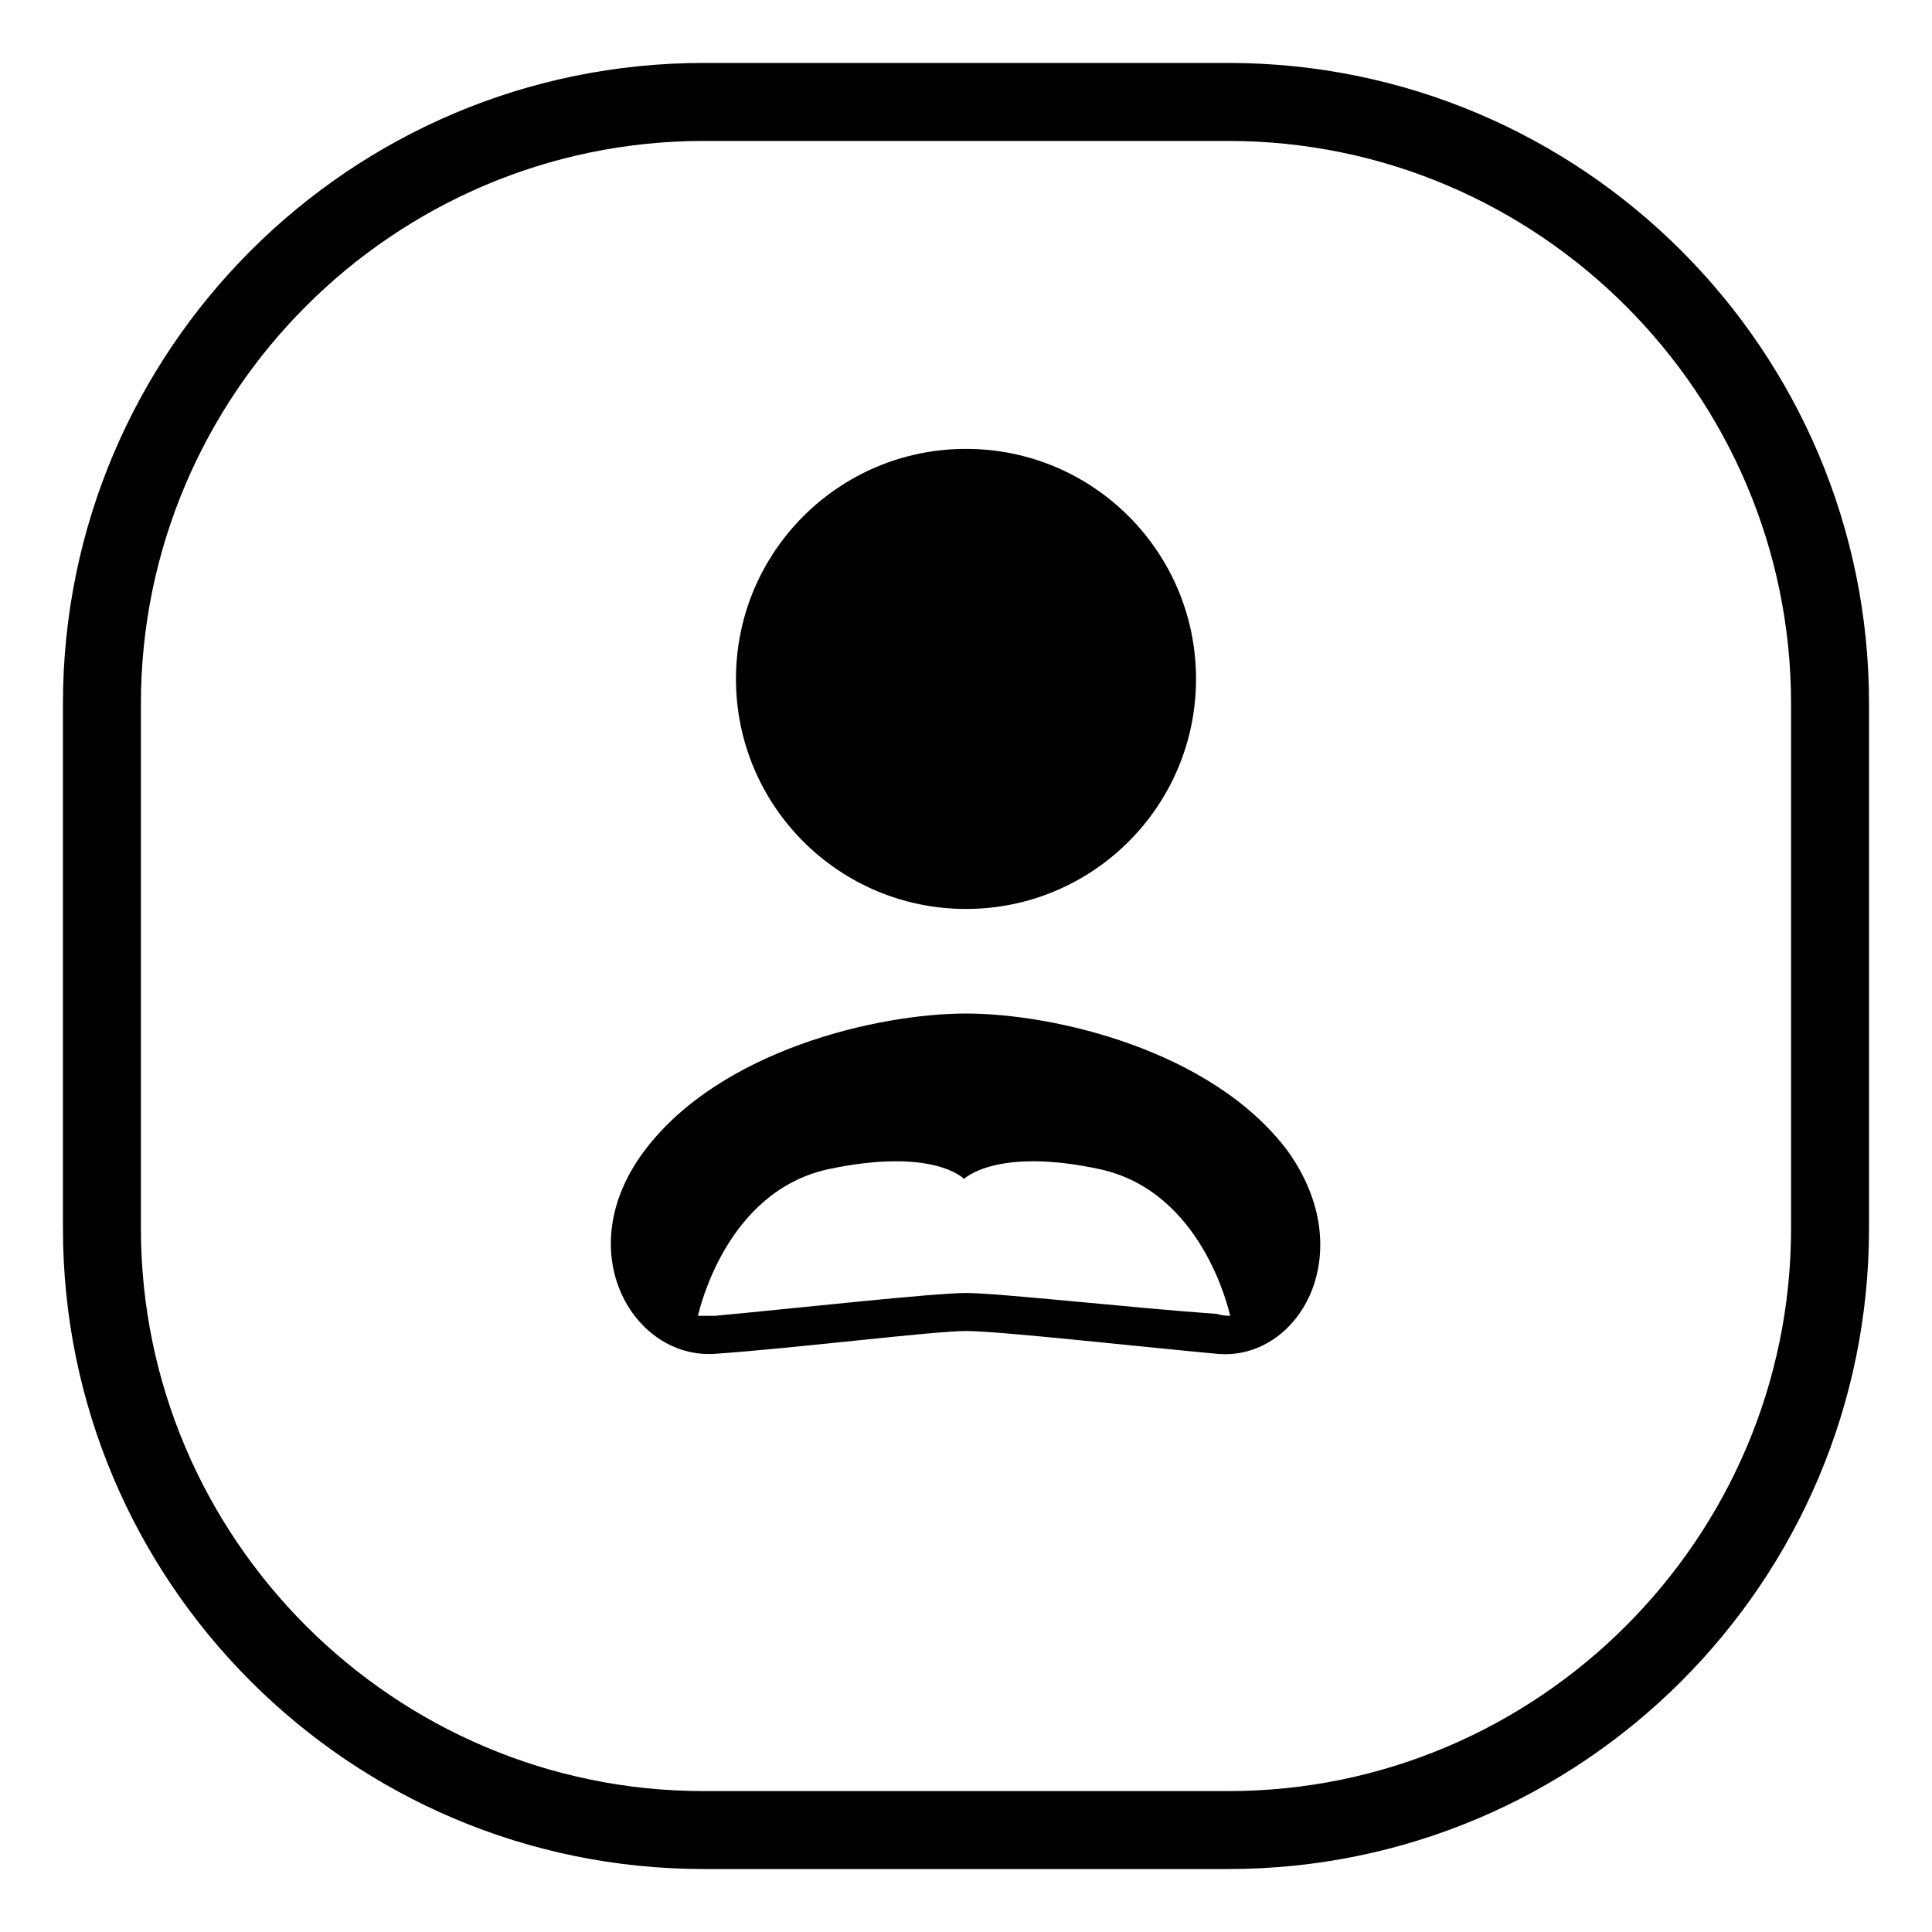
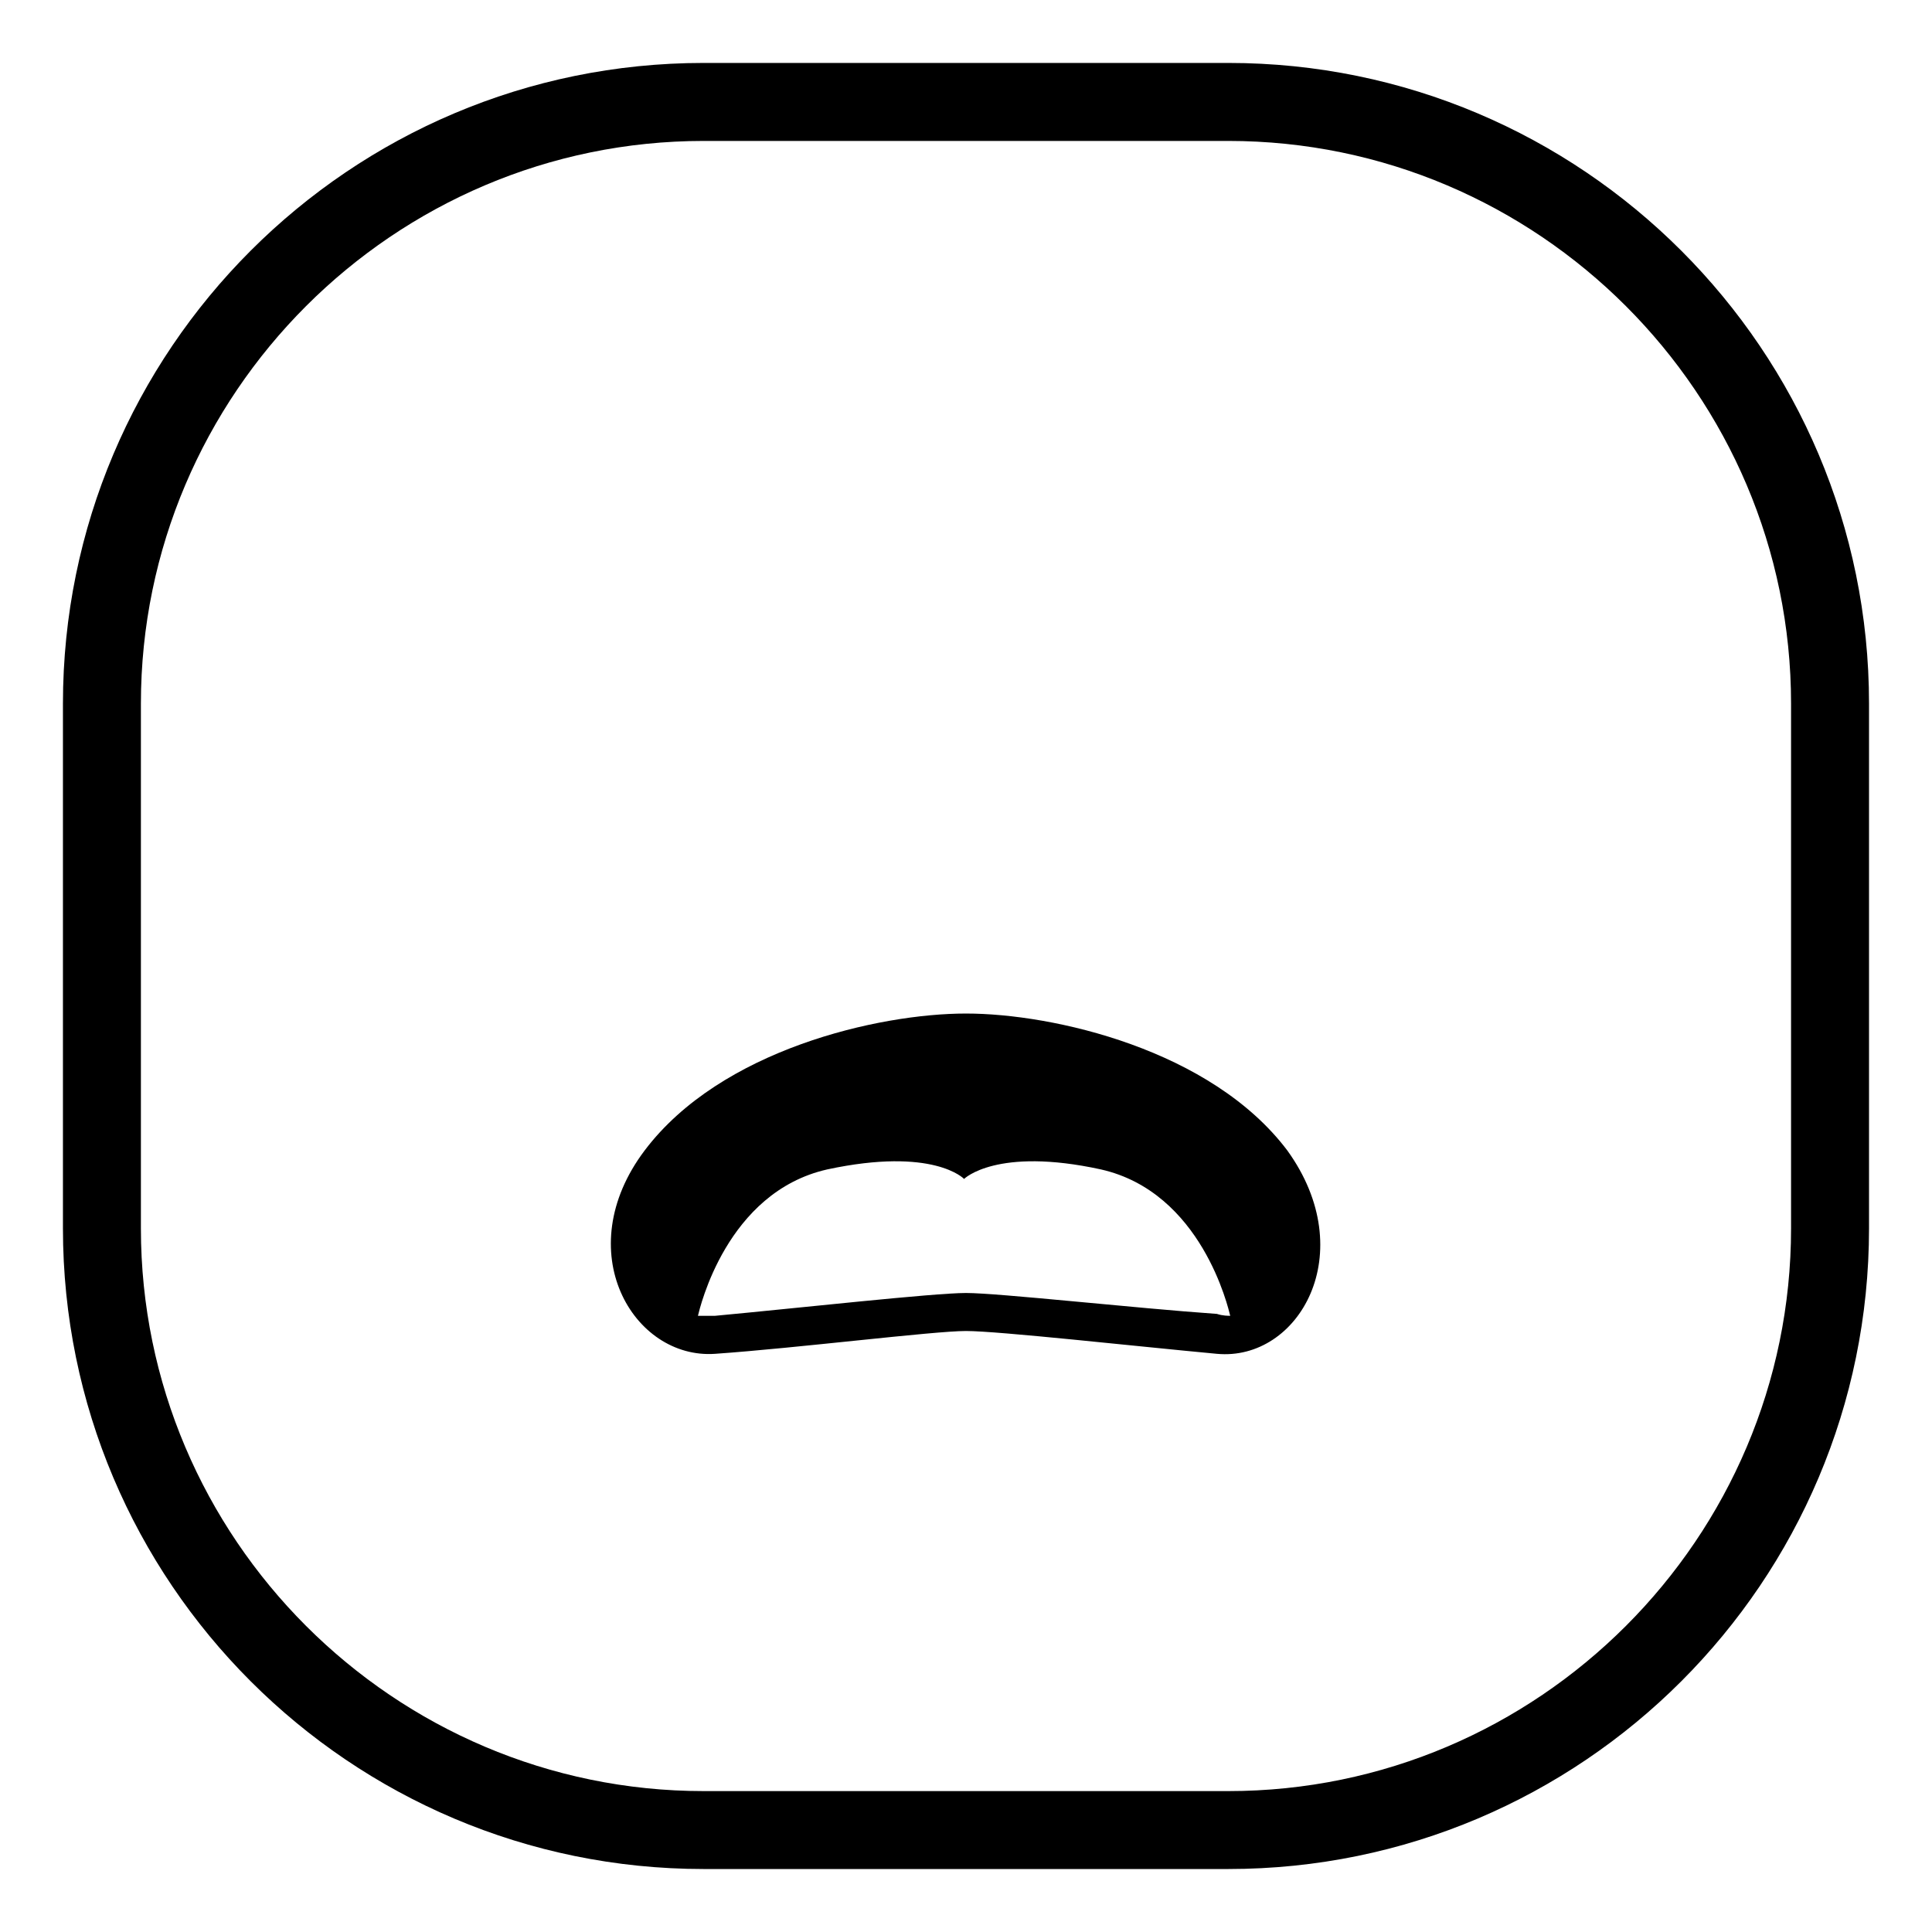
<svg xmlns="http://www.w3.org/2000/svg" fill="#000000" width="800px" height="800px" version="1.1" viewBox="144 144 512 512">
  <g>
    <path d="m469.52 639.31h-139.05c-93.707 0-169.79-76.074-169.79-169.79v-139.05c0-93.707 76.074-169.79 169.79-169.79h139.05c93.707 0 169.79 76.074 169.79 169.79v139.05c0 93.711-76.074 169.79-169.79 169.79zm-139.05-457.96c-82.121 0-149.13 67.008-149.13 149.13v139.05c0 82.121 67.008 149.13 149.13 149.13h139.05c82.121 0 149.13-67.008 149.13-149.13v-139.05c0-82.121-67.008-149.13-149.13-149.13z" />
-     <path d="m460.96 323.92c0 33.668-27.293 60.961-60.961 60.961s-60.961-27.293-60.961-60.961 27.293-60.961 60.961-60.961 60.961 27.293 60.961 60.961" />
    <path d="m485.14 448.87c-20.152-26.703-61.969-36.273-85.145-36.273-23.176 0-64.992 9.574-85.145 36.273-20.152 26.703-3.023 55.418 18.641 53.906 21.664-1.512 57.938-6.047 66.504-6.047s44.84 4.031 66.504 6.047c21.664 2.016 38.289-26.699 18.641-53.906zm-18.641 43.328c-21.664-1.512-57.938-5.543-66.5-5.543-8.566 0-44.84 4.031-66.504 6.047h-4.535c0.504-2.016 7.559-32.746 34.258-38.793 28.215-6.047 36.273 2.519 36.273 2.519s8.566-8.566 36.273-2.519c26.703 6.047 33.754 36.777 34.258 38.793-0.5 0-2.012 0-3.523-0.504z" />
  </g>
</svg>